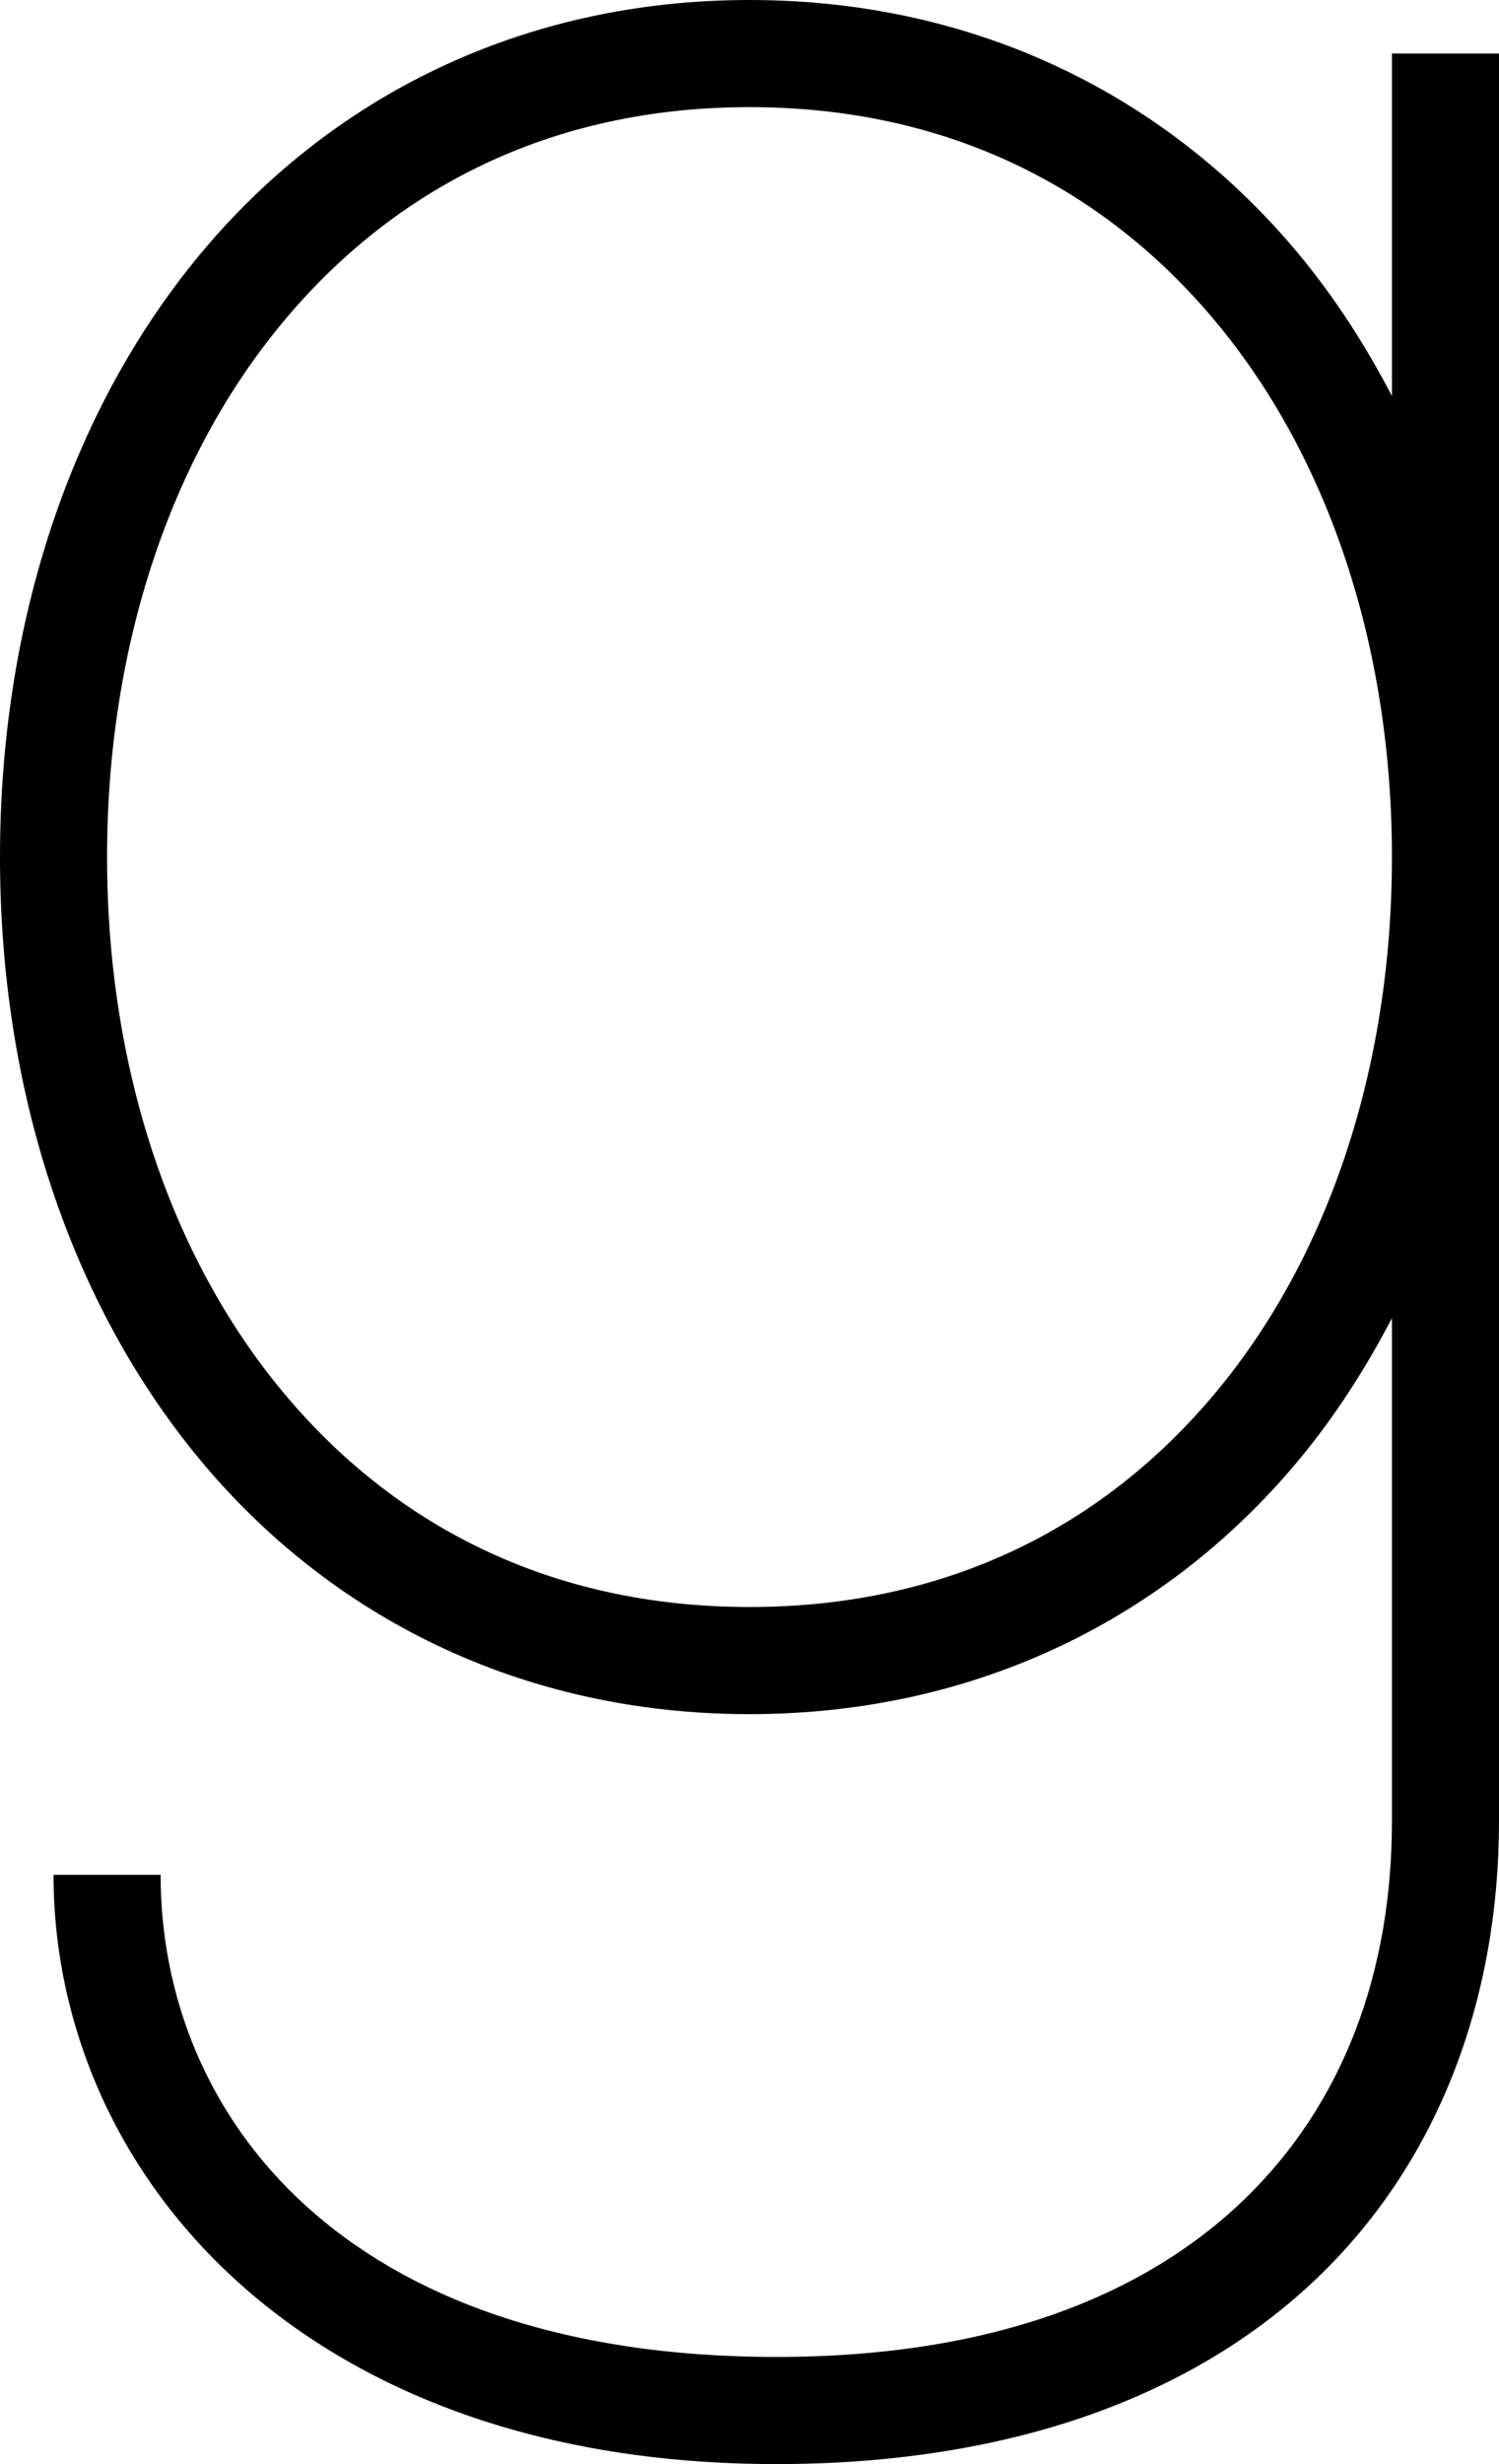
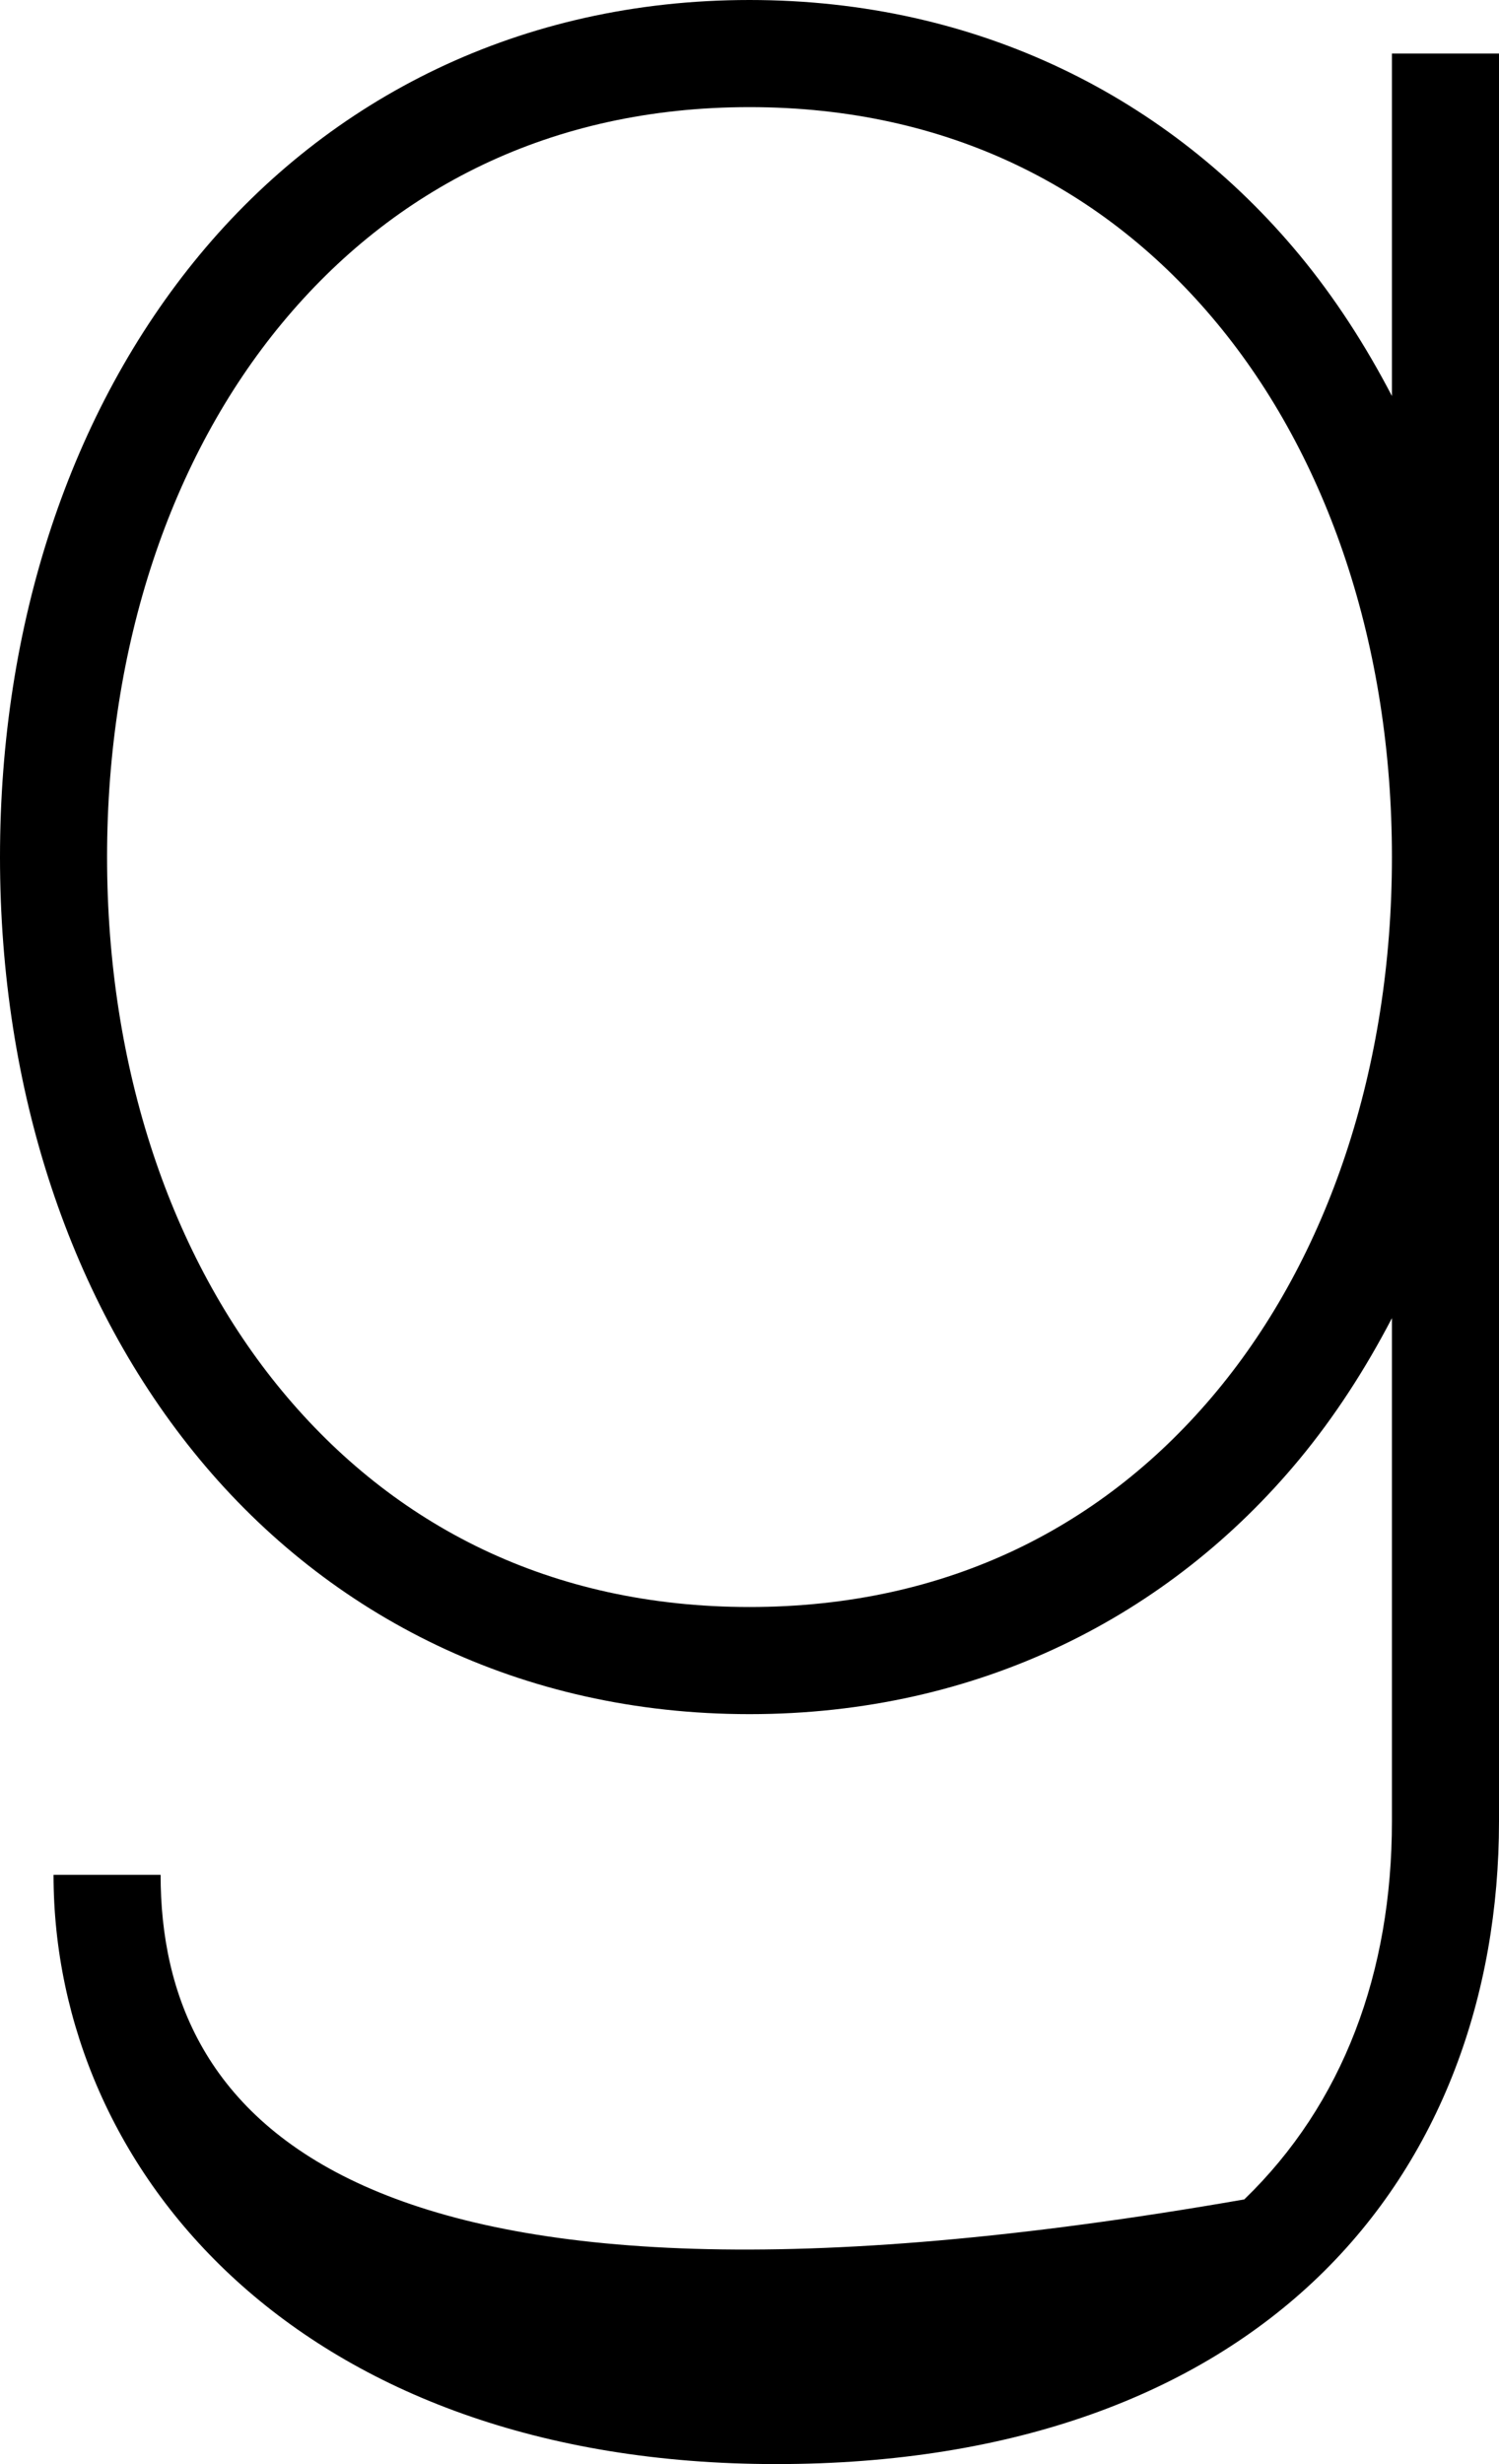
<svg xmlns="http://www.w3.org/2000/svg" height="46.0" preserveAspectRatio="xMidYMid meet" version="1.0" viewBox="11.0 2.0 28.0 46.0" width="28.0" zoomAndPan="magnify">
  <g id="change1_1">
-     <path d="M 25 2 C 20.72 2 17.153 3.833 14.73 6.756 C 12.308 9.679 11 13.657 11 18 C 11 22.343 12.308 26.321 14.73 29.244 C 17.153 32.167 20.72 34 25 34 C 29.28 34 32.847 32.167 35.27 29.244 C 35.934 28.442 36.507 27.554 37 26.607 L 37 36 C 37 38.818 36.09 41.275 34.242 43.059 C 32.395 44.842 29.557 46 25.5 46 C 17.392 46 14 41.467 14 37 L 12 37 C 12 42.533 16.608 48 25.5 48 C 29.943 48 33.355 46.696 35.633 44.498 C 37.91 42.3 39 39.257 39 36 L 39 18 L 39 3 L 37 3 L 37 9.393 C 36.507 8.446 35.934 7.558 35.27 6.756 C 32.847 3.833 29.28 2 25 2 z M 25 4 C 28.72 4 31.653 5.525 33.73 8.031 C 35.808 10.537 37 14.059 37 18 C 37 21.941 35.808 25.463 33.73 27.969 C 31.653 30.475 28.72 32 25 32 C 21.28 32 18.347 30.475 16.27 27.969 C 14.192 25.463 13 21.941 13 18 C 13 14.059 14.192 10.537 16.27 8.031 C 18.347 5.525 21.28 4 25 4 z" fill="inherit" />
+     <path d="M 25 2 C 20.72 2 17.153 3.833 14.73 6.756 C 12.308 9.679 11 13.657 11 18 C 11 22.343 12.308 26.321 14.73 29.244 C 17.153 32.167 20.72 34 25 34 C 29.28 34 32.847 32.167 35.27 29.244 C 35.934 28.442 36.507 27.554 37 26.607 L 37 36 C 37 38.818 36.09 41.275 34.242 43.059 C 17.392 46 14 41.467 14 37 L 12 37 C 12 42.533 16.608 48 25.5 48 C 29.943 48 33.355 46.696 35.633 44.498 C 37.91 42.3 39 39.257 39 36 L 39 18 L 39 3 L 37 3 L 37 9.393 C 36.507 8.446 35.934 7.558 35.27 6.756 C 32.847 3.833 29.28 2 25 2 z M 25 4 C 28.72 4 31.653 5.525 33.73 8.031 C 35.808 10.537 37 14.059 37 18 C 37 21.941 35.808 25.463 33.73 27.969 C 31.653 30.475 28.72 32 25 32 C 21.28 32 18.347 30.475 16.27 27.969 C 14.192 25.463 13 21.941 13 18 C 13 14.059 14.192 10.537 16.27 8.031 C 18.347 5.525 21.28 4 25 4 z" fill="inherit" />
  </g>
</svg>